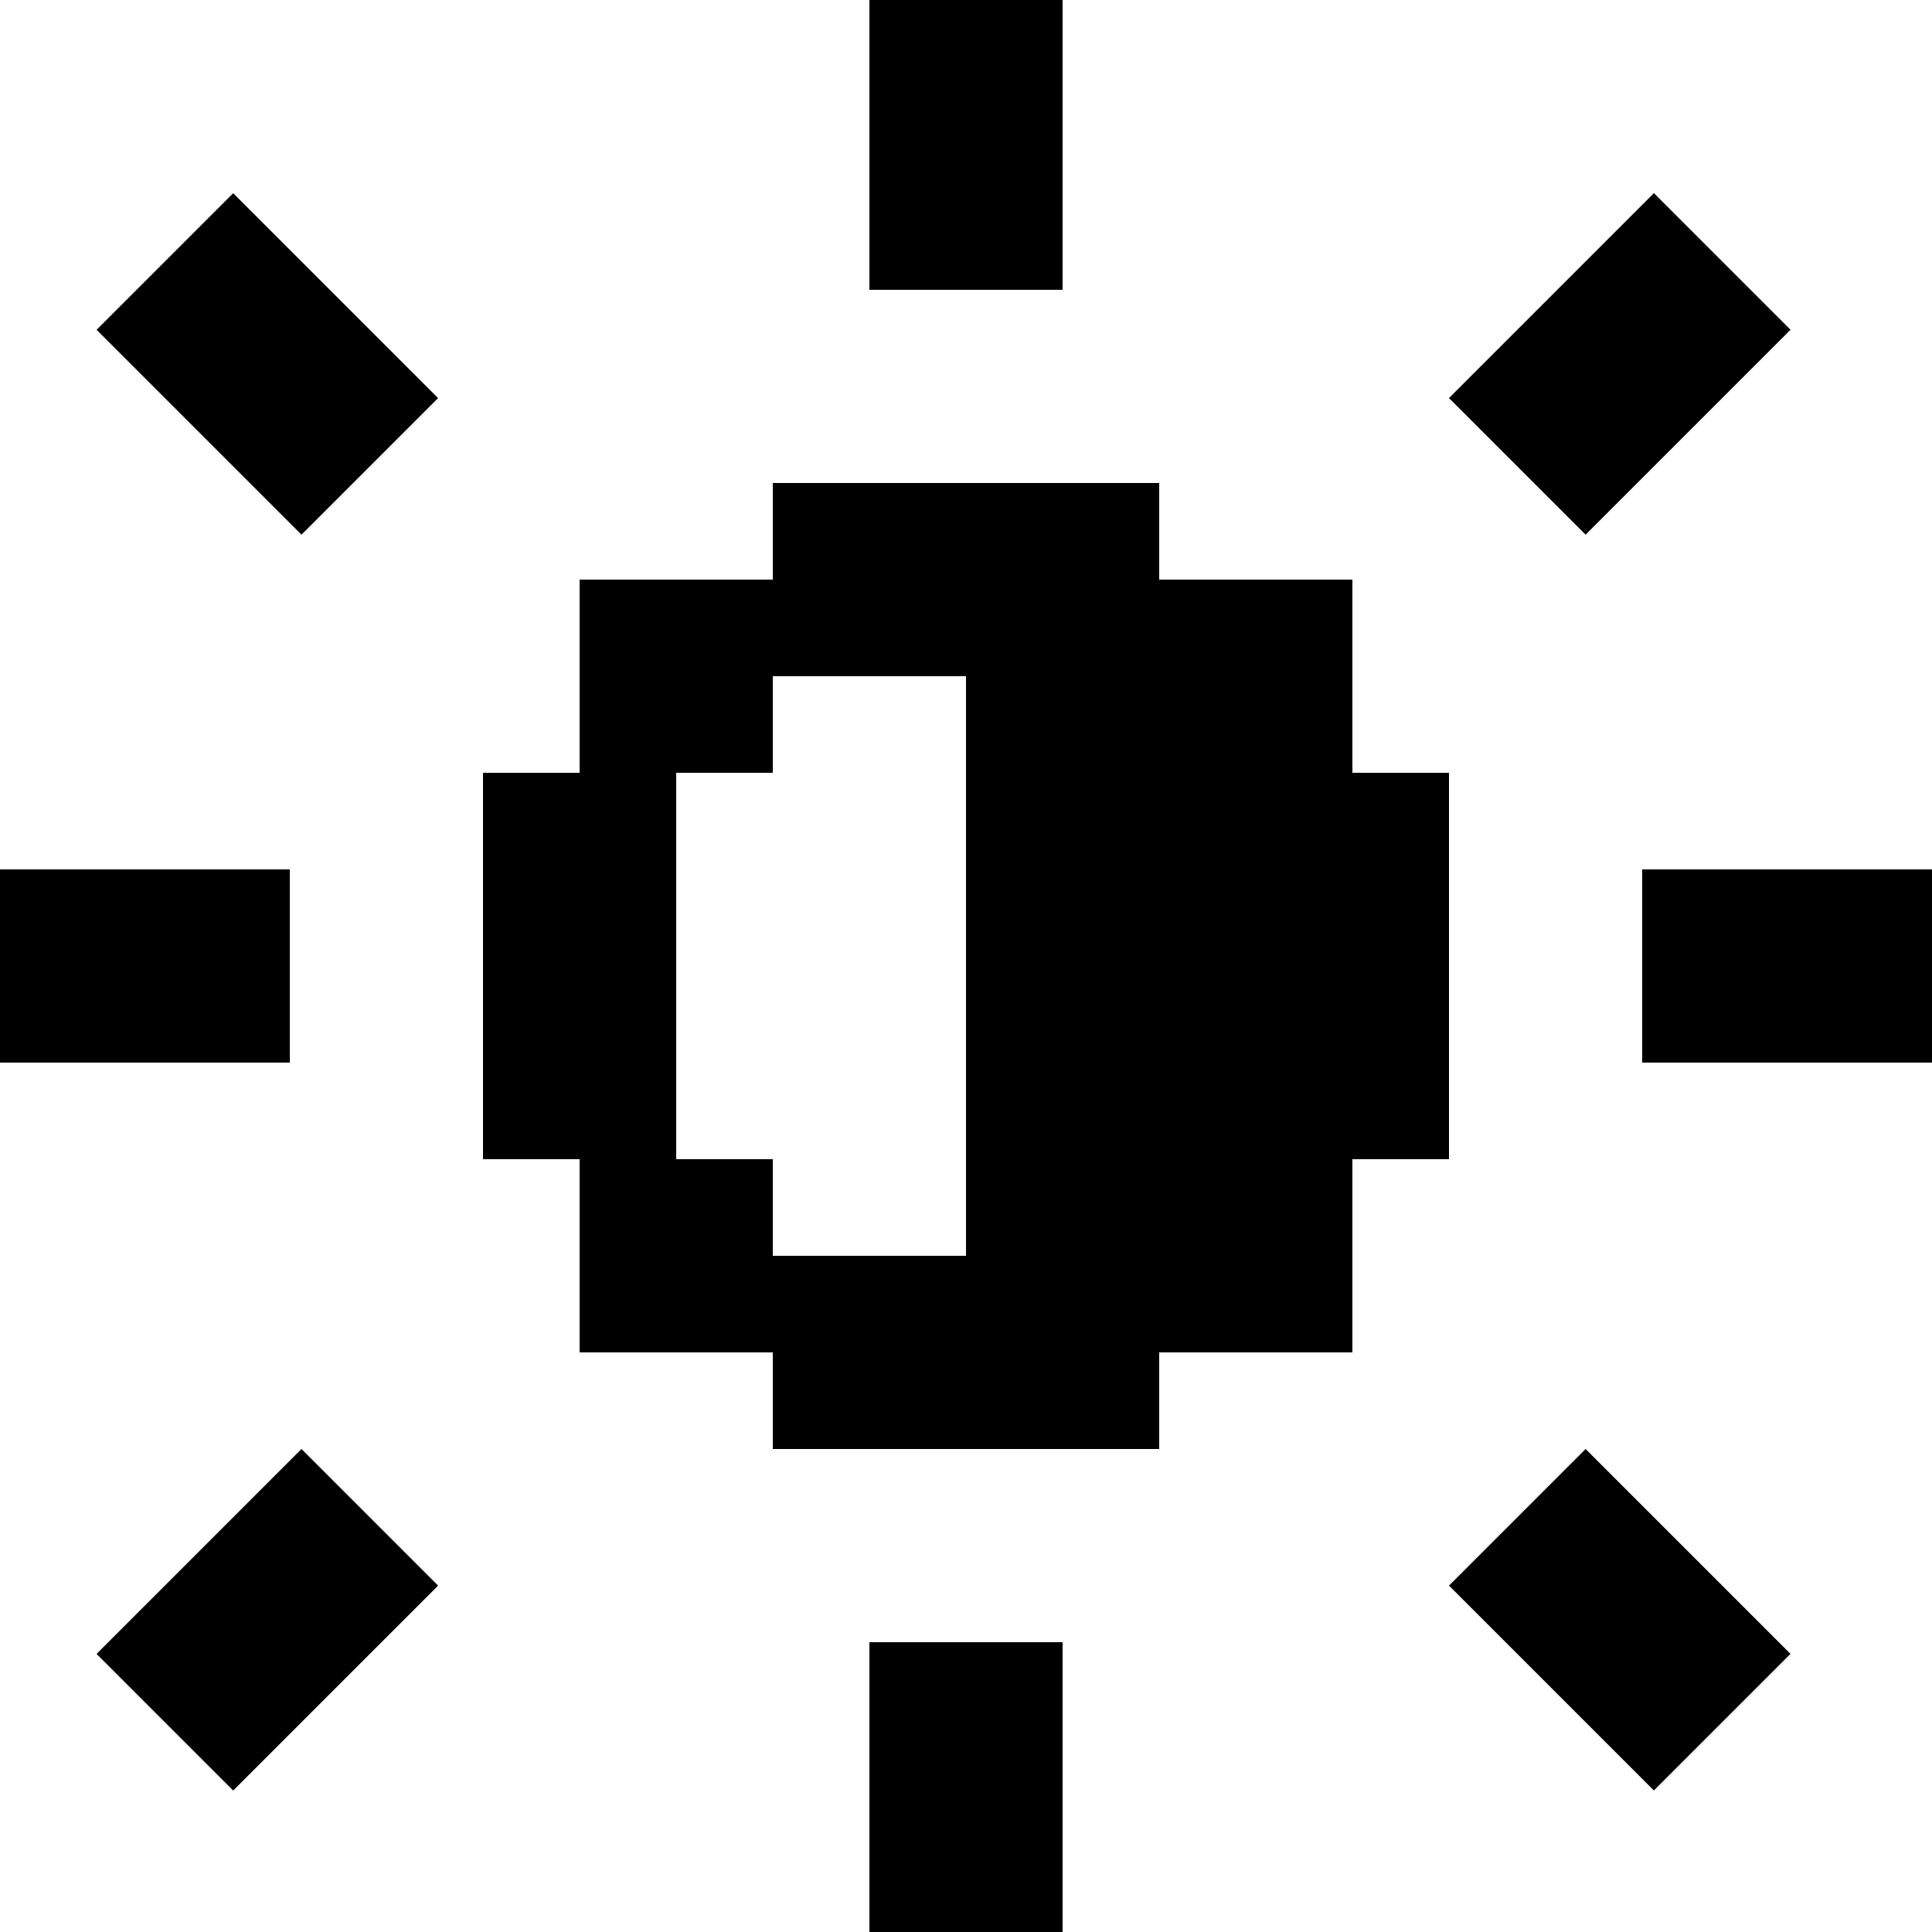
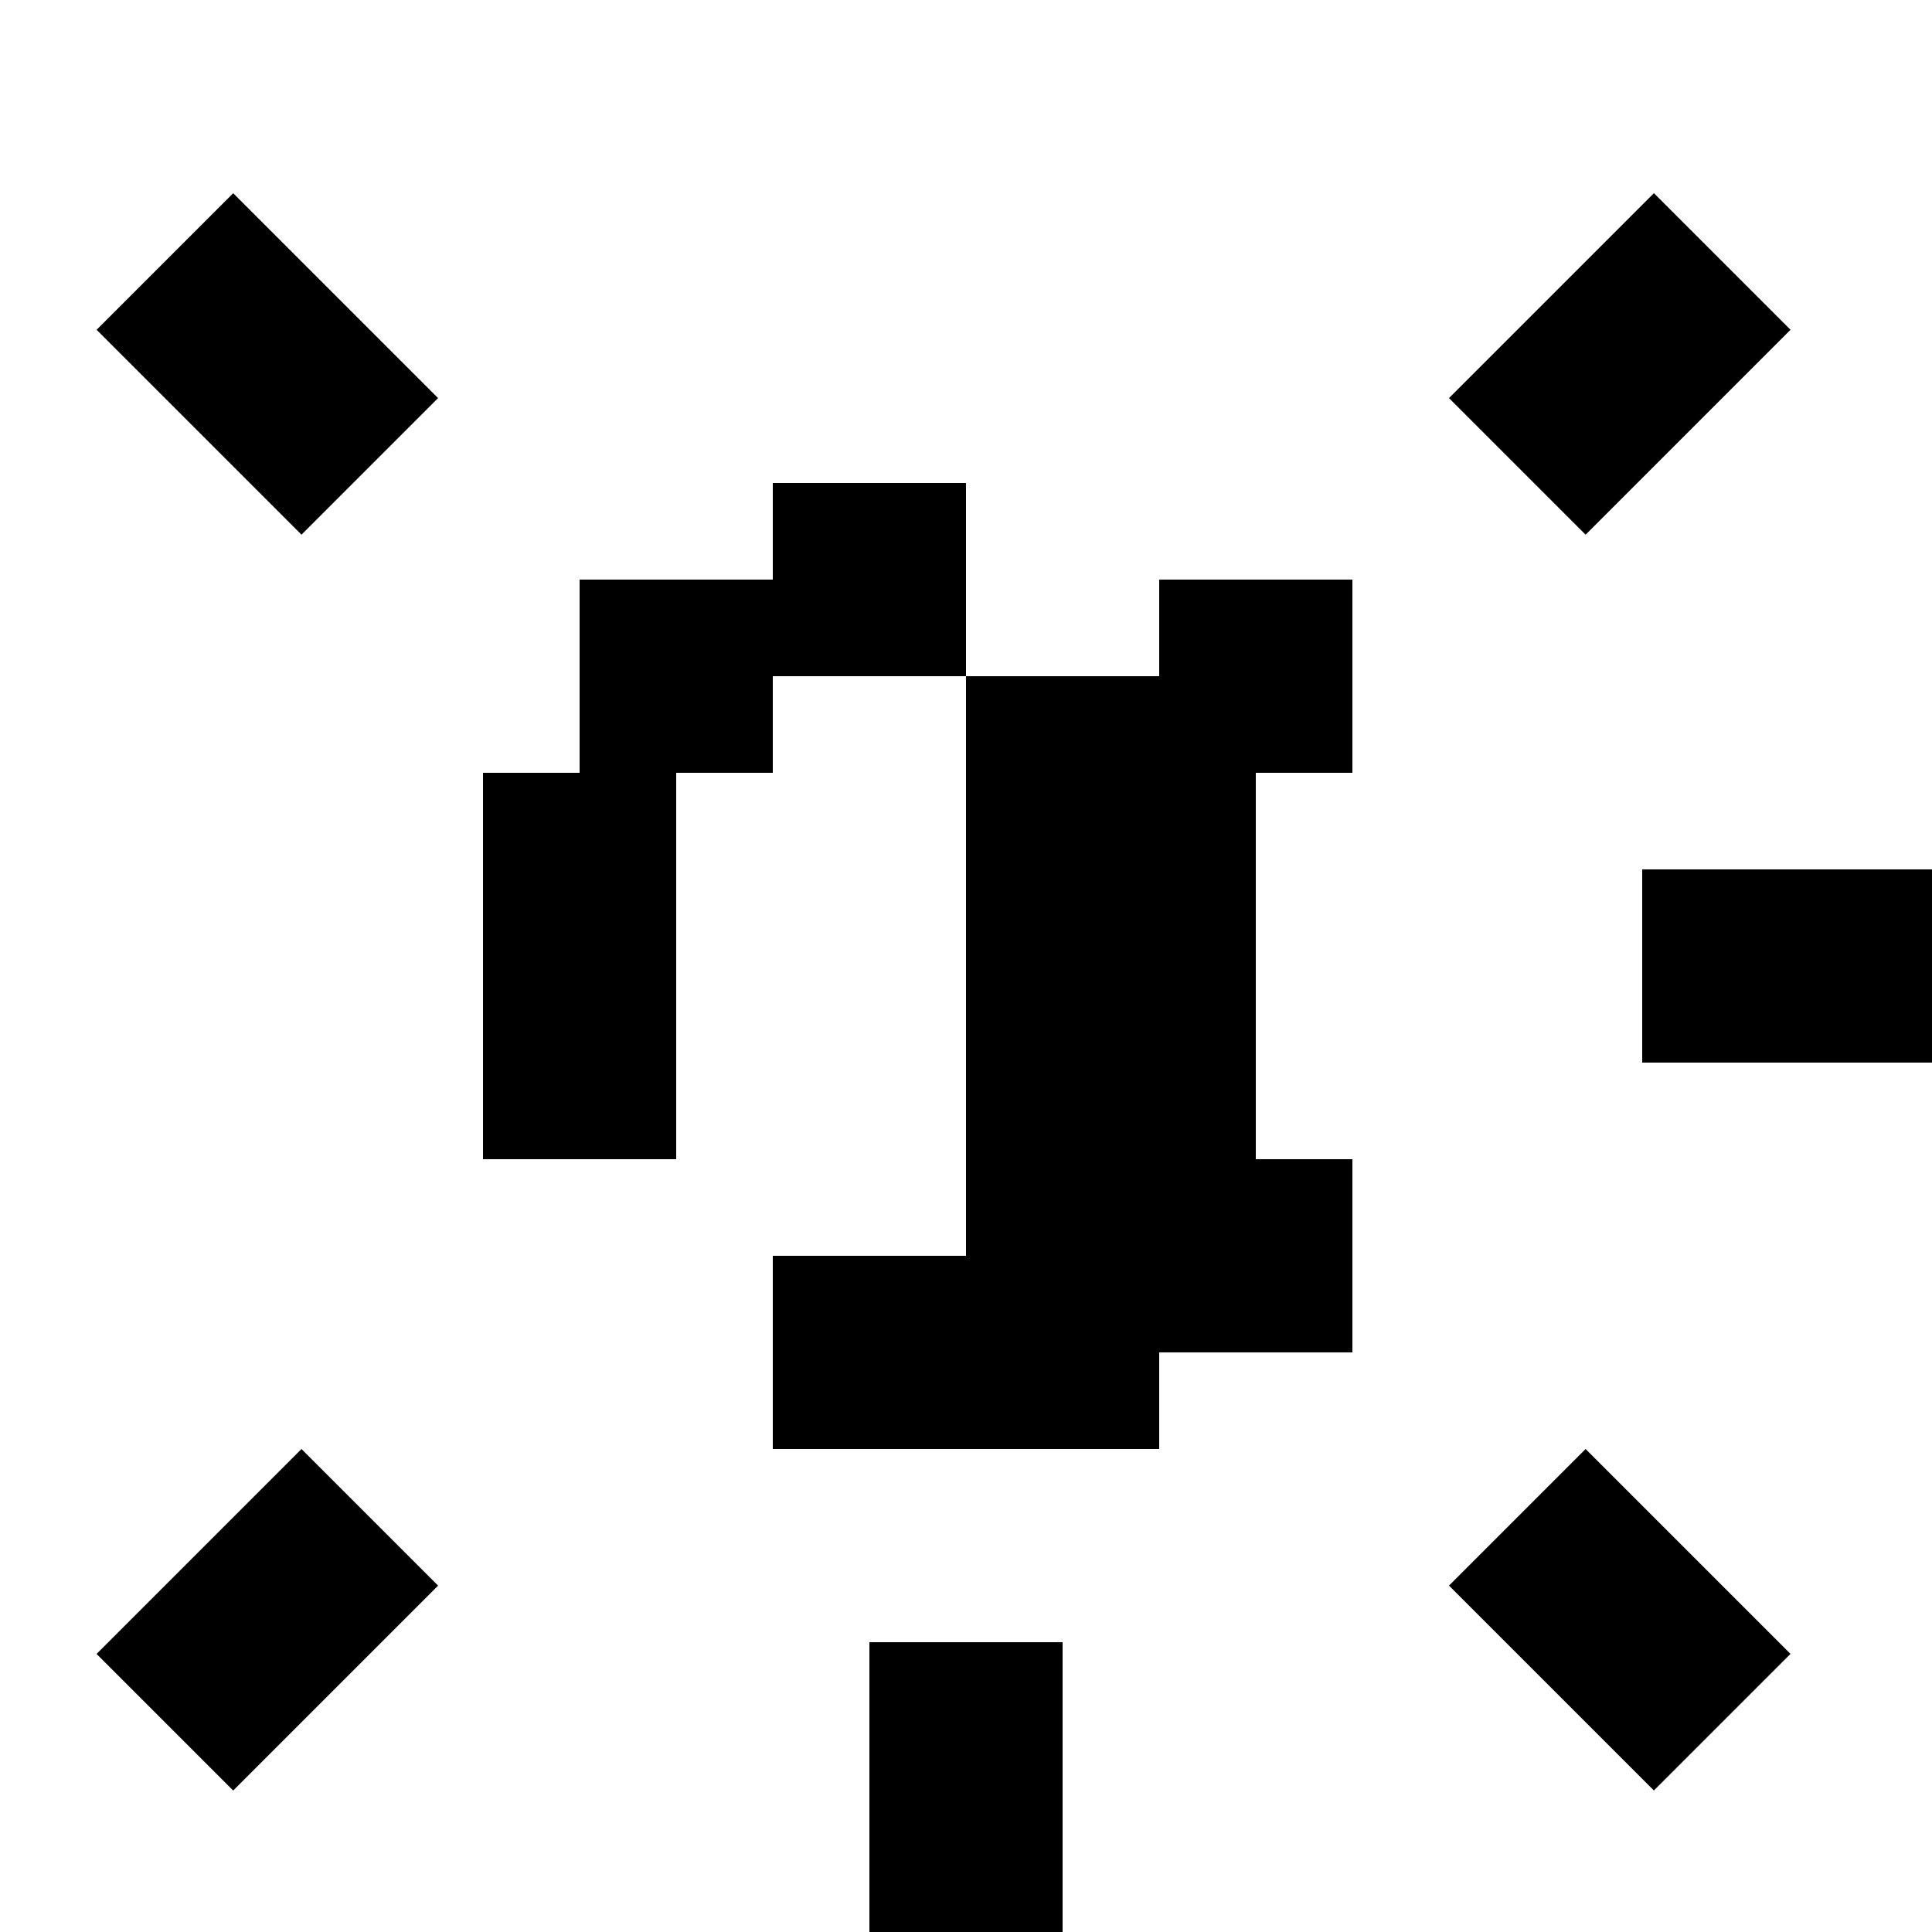
<svg xmlns="http://www.w3.org/2000/svg" width="20" height="20" viewBox="0 0 20 20" fill="none">
  <rect width="2" height="2" transform="matrix(1.19249e-08 -1 -1 -1.19249e-08 8 8)" fill="black" />
  <rect width="2" height="2" transform="matrix(1.19249e-08 -1 -1 -1.19249e-08 14 8)" fill="black" />
  <rect width="2" height="2" transform="matrix(1.19249e-08 -1 -1 -1.19249e-08 14 14)" fill="black" />
  <rect width="6" height="3" transform="matrix(1.19249e-08 -1 -1 -1.19249e-08 13 13)" fill="black" />
  <rect width="2" height="2" transform="matrix(1.19249e-08 -1 -1 -1.19249e-08 12 15)" fill="black" />
-   <rect width="2" height="2" transform="matrix(1.19249e-08 -1 -1 -1.19249e-08 12 7)" fill="black" />
  <rect width="2" height="2" transform="matrix(1.19249e-08 -1 -1 -1.19249e-08 10 15)" fill="black" />
  <rect width="2" height="2" transform="matrix(1.19249e-08 -1 -1 -1.19249e-08 10 7)" fill="black" />
-   <rect width="2" height="2" transform="matrix(1.19249e-08 -1 -1 -1.19249e-08 8 14)" fill="black" />
-   <rect width="2" height="4" transform="matrix(-1 8.74228e-08 8.74228e-08 1 15 8)" fill="black" />
  <rect width="2" height="4" transform="matrix(-1 8.74228e-08 8.74228e-08 1 7 8)" fill="black" />
  <rect width="2" height="3" transform="matrix(-1 8.74228e-08 8.74228e-08 1 11 17)" fill="black" />
  <rect width="2" height="3" transform="matrix(-4.37114e-08 1 1 4.37114e-08 17 9)" fill="black" />
-   <rect width="2" height="3" transform="matrix(-4.37114e-08 1 1 4.37114e-08 0 9)" fill="black" />
  <rect width="2" height="3" transform="matrix(-0.707 0.707 0.707 0.707 2.414 2)" fill="black" />
  <rect width="2" height="3" transform="matrix(0.707 -0.707 -0.707 -0.707 17.121 18.535)" fill="black" />
  <rect x="16.414" y="5.535" width="2" height="3" transform="rotate(-135 16.414 5.535)" fill="black" />
  <rect x="3.121" y="15" width="2" height="3" transform="rotate(45 3.121 15)" fill="black" />
-   <rect width="2" height="3" transform="matrix(-1 8.74228e-08 8.74228e-08 1 11 0)" fill="black" />
</svg>